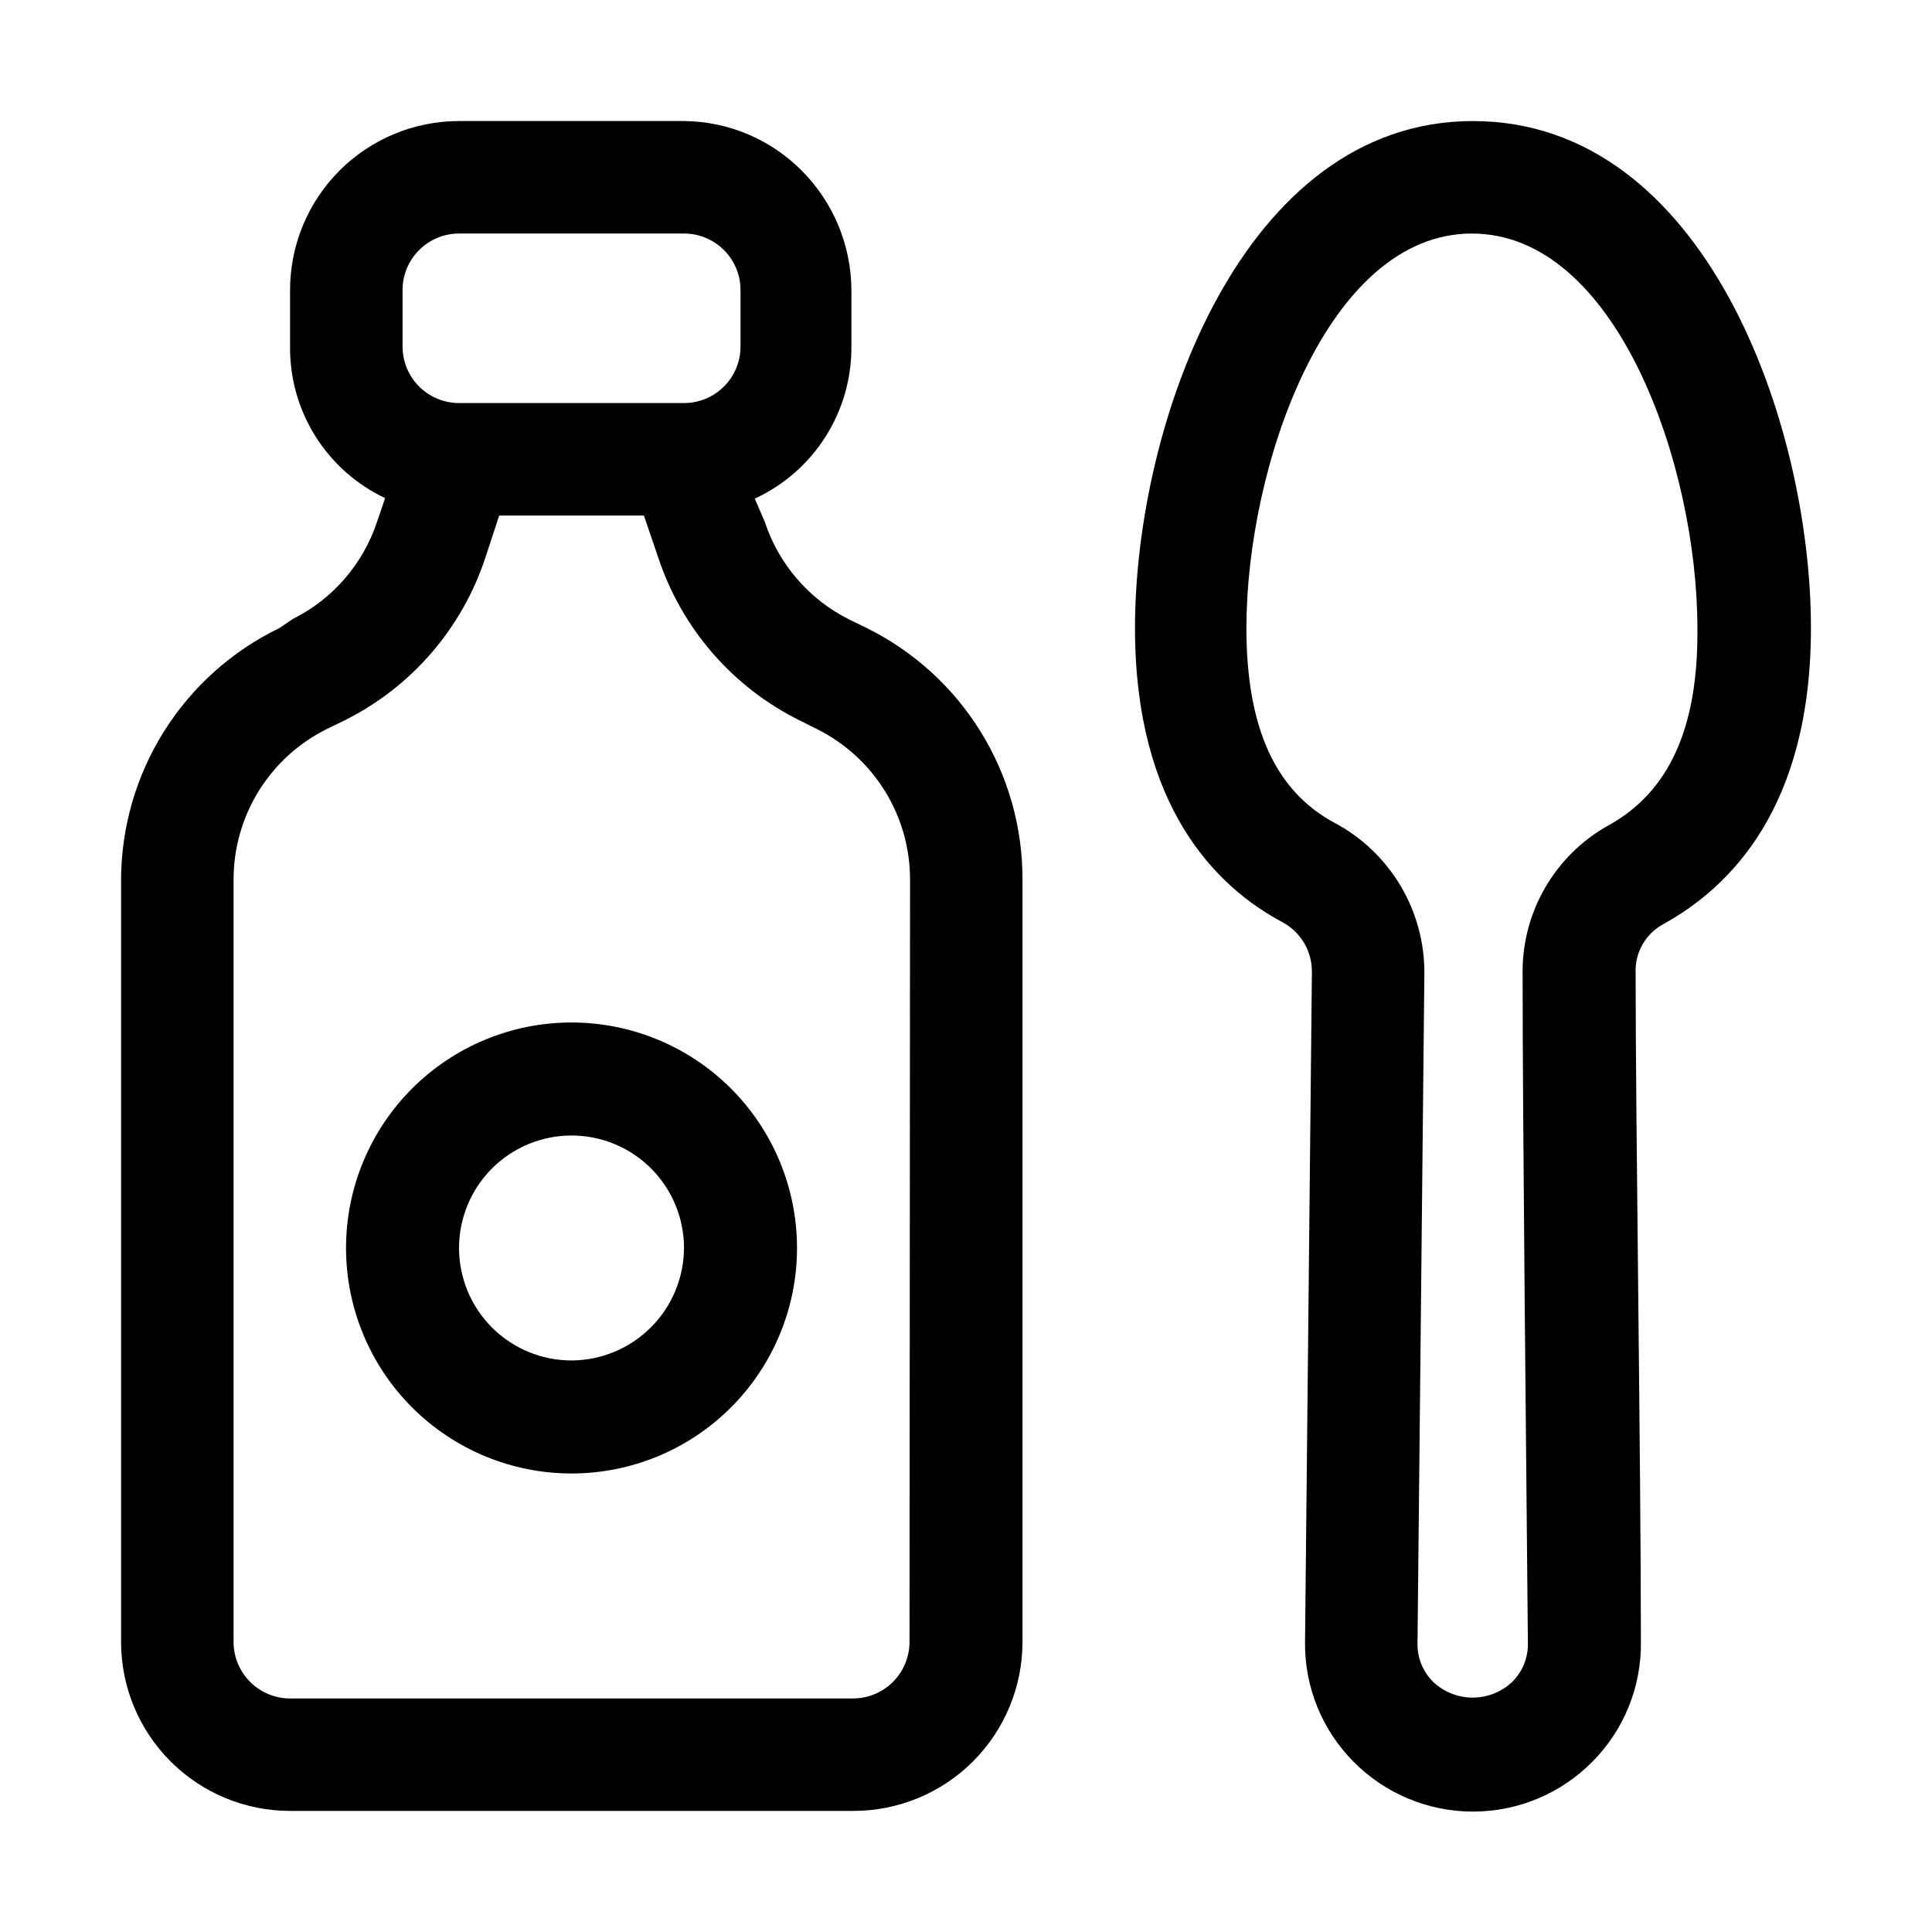
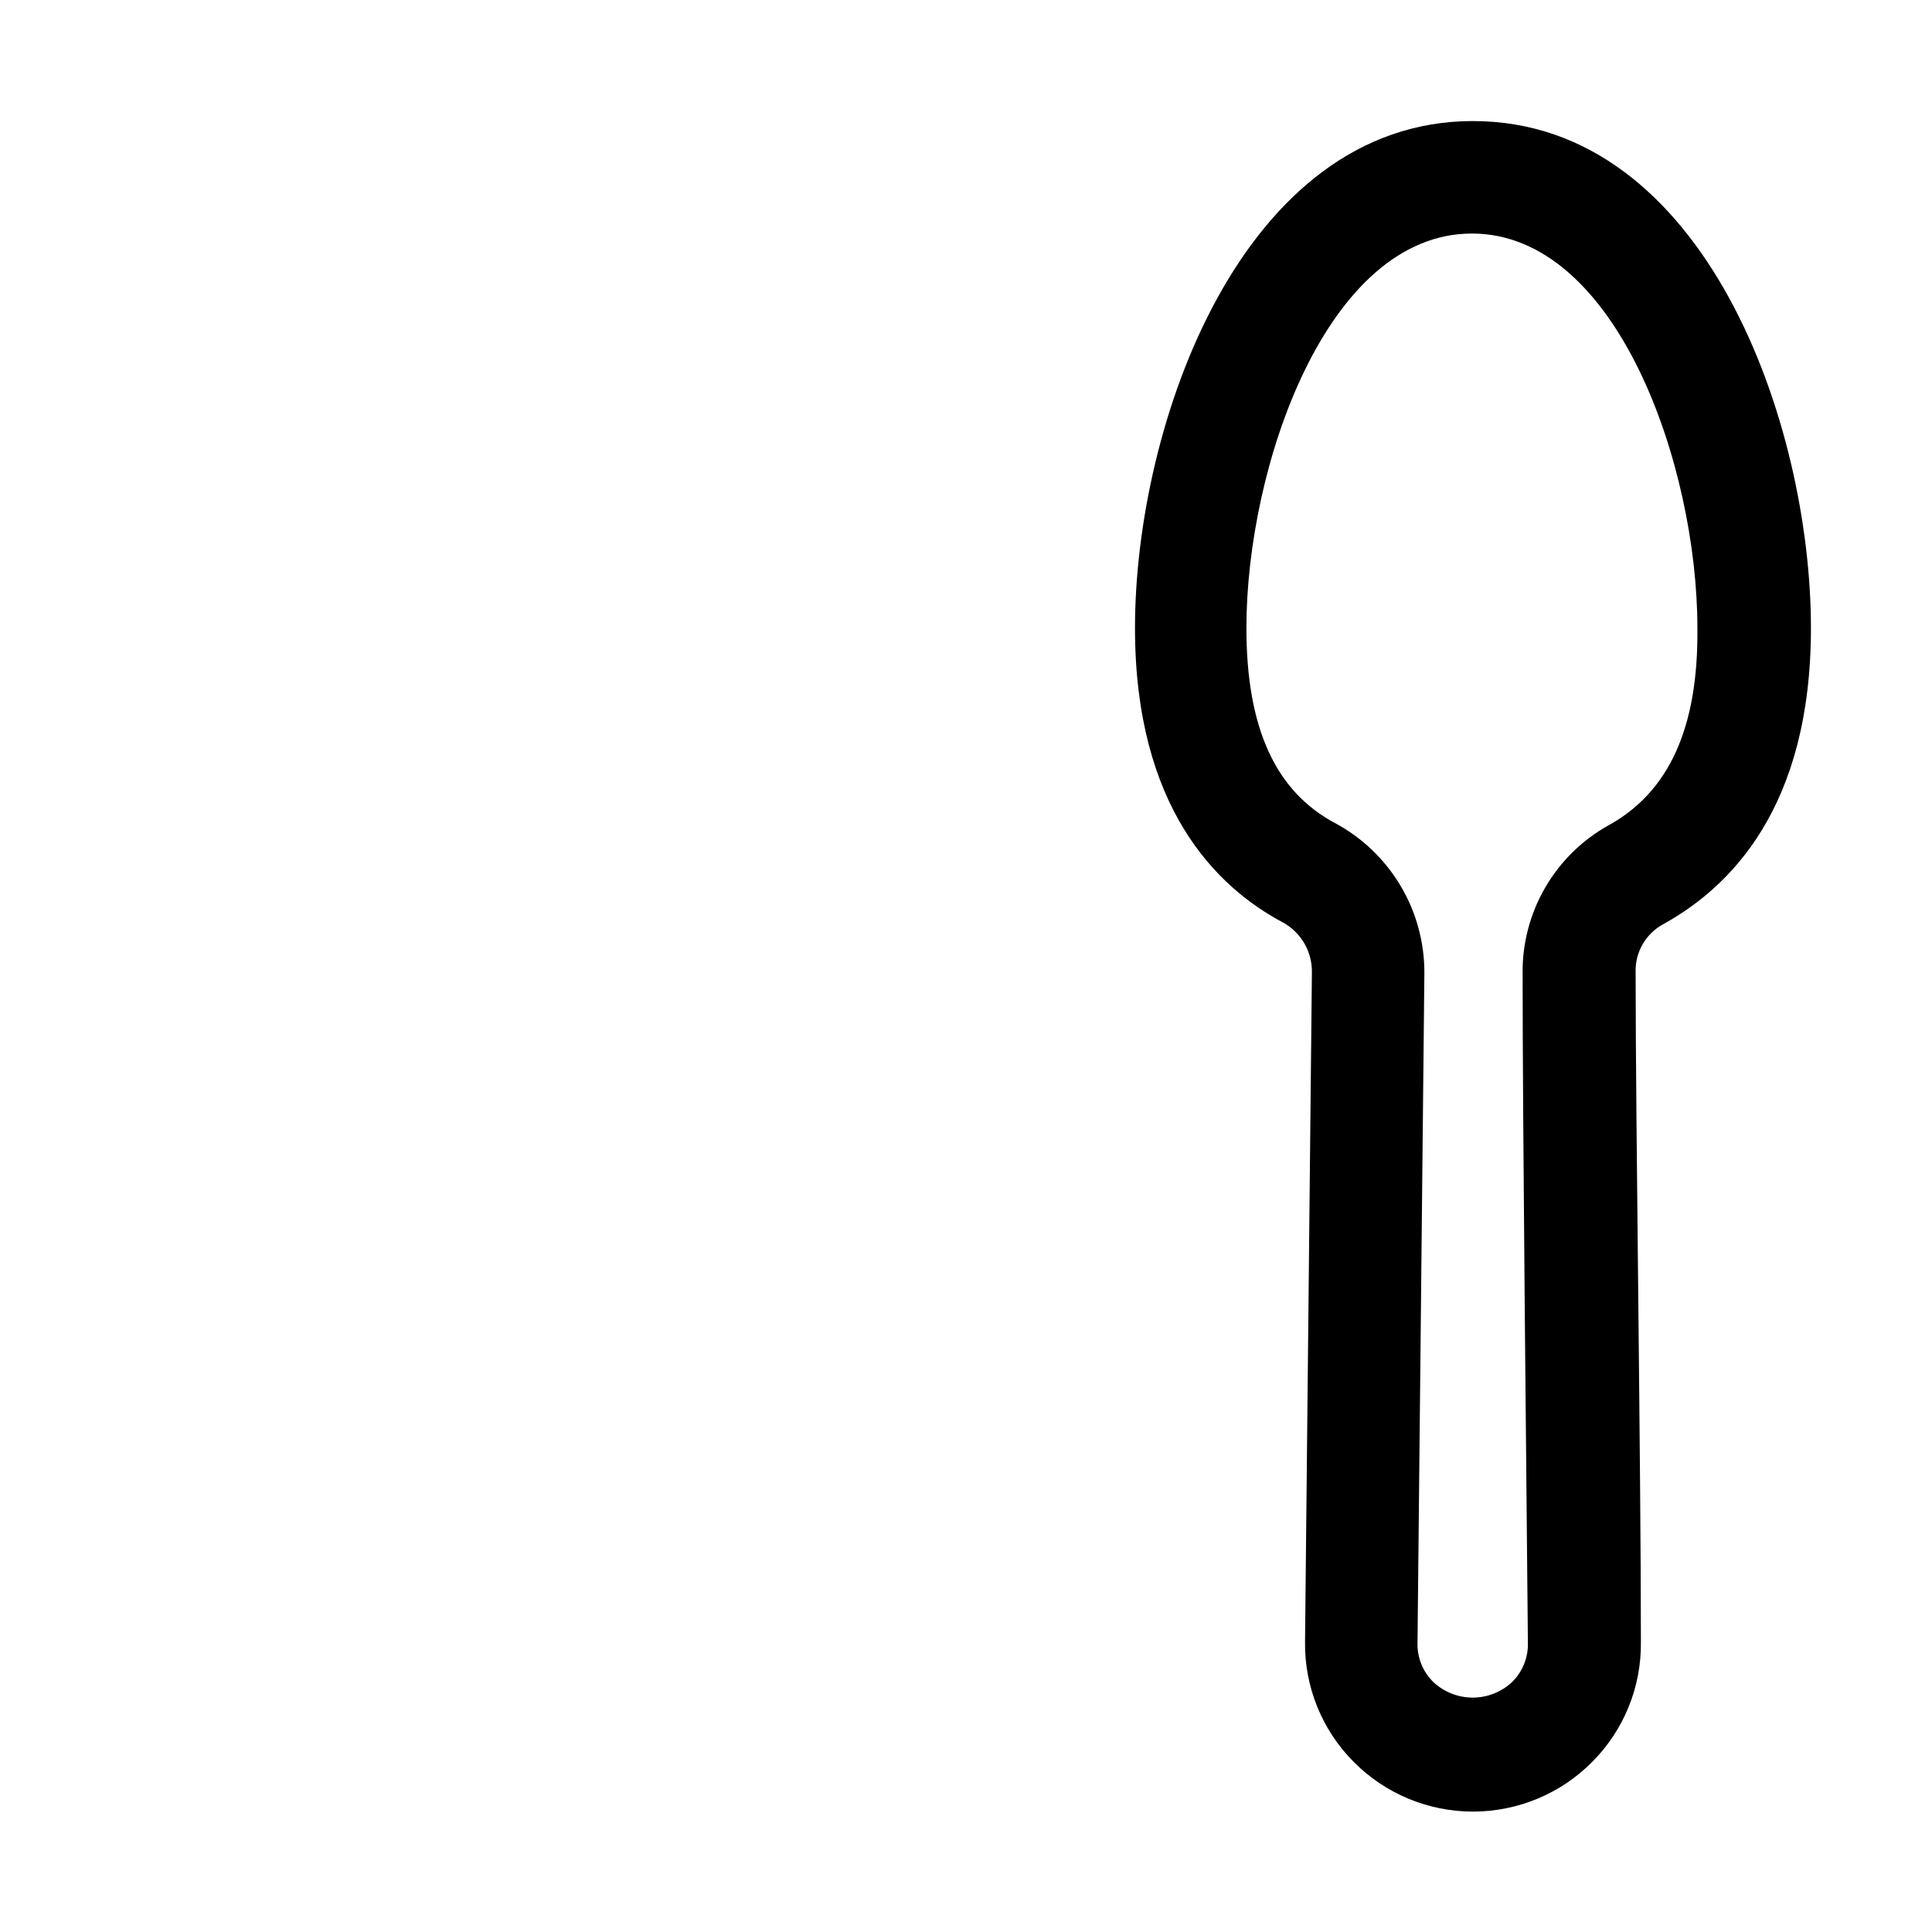
<svg xmlns="http://www.w3.org/2000/svg" fill="#000000" width="800px" height="800px" version="1.1" viewBox="144 144 512 512">
  <g>
-     <path d="m373.69 310.43-4.617-2.238v-0.004c-10.617-5.297-18.68-14.617-22.391-25.887l-2.66-6.16c7.688-3.547 14.195-9.234 18.734-16.383 4.543-7.148 6.93-15.453 6.875-23.922v-14.973c-0.051-11.863-4.777-23.23-13.152-31.629-8.23-8.293-19.387-13.02-31.07-13.156h-59.758c-11.875 0-23.266 4.719-31.664 13.117-8.398 8.398-13.117 19.789-13.117 31.668v14.973c-0.082 8.402 2.25 16.652 6.715 23.773 4.461 7.117 10.875 12.805 18.477 16.391l-2.098 6.156-0.004 0.004c-3.699 11.277-11.766 20.602-22.391 25.891l-3.5 2.379c-12.555 6.066-23.152 15.543-30.578 27.348-7.422 11.805-11.375 25.461-11.406 39.406v201.94c0 11.879 4.719 23.27 13.117 31.668 8.398 8.398 19.789 13.117 31.668 13.117h149.32c11.875 0 23.266-4.719 31.664-13.117 8.398-8.398 13.117-19.789 13.117-31.668v-201.94c0.051-13.875-3.789-27.484-11.09-39.285-7.297-11.801-17.758-21.316-30.195-27.469zm-123.01-89.566c0-3.973 1.578-7.781 4.387-10.59 2.805-2.809 6.617-4.387 10.586-4.387h59.758c3.949 0.039 7.719 1.633 10.5 4.438 2.777 2.805 4.336 6.59 4.336 10.539v14.973c0 3.973-1.578 7.781-4.387 10.59-2.809 2.809-6.617 4.387-10.59 4.387h-59.617c-3.969 0-7.781-1.578-10.586-4.387-2.809-2.809-4.387-6.617-4.387-10.59zm134.35 358.27v-0.004c0 3.973-1.578 7.781-4.387 10.59-2.809 2.809-6.617 4.387-10.586 4.387h-149.18c-3.973 0-7.781-1.578-10.59-4.387s-4.387-6.617-4.387-10.59v-201.94c-0.023-8.32 2.285-16.48 6.66-23.555 4.379-7.074 10.652-12.781 18.113-16.469l4.617-2.238v-0.004c17.742-8.832 31.199-24.406 37.367-43.242l3.637-11.055h38.344l3.777 11.055h0.004c6.211 18.852 19.719 34.43 37.504 43.242l4.477 2.238 0.004 0.004c7.457 3.688 13.73 9.395 18.109 16.469 4.379 7.074 6.684 15.234 6.66 23.555z" />
    <path d="m534.35 176.08c-61.156 0-89.566 80.191-89.566 134.35 0 47.441 21.551 68.715 39.324 78.09v0.004c2.328 1.309 4.258 3.223 5.59 5.539 1.328 2.312 2.008 4.945 1.969 7.617l-1.82 177.45v-0.004c-0.152 11.891 4.488 23.344 12.875 31.77 8.359 8.445 19.746 13.195 31.629 13.195 11.883 0 23.27-4.75 31.629-13.195 8.387-8.426 13.027-19.879 12.875-31.77 0-47.023-1.398-137.29-1.398-177.45v0.004c-0.172-5.281 2.641-10.203 7.277-12.738 17.77-9.797 39.184-30.926 39.184-78.508 0-54.16-27.988-134.35-89.566-134.35zm35.828 186.69v0.004c-6.93 3.883-12.688 9.555-16.676 16.422-3.988 6.867-6.059 14.68-5.996 22.621 0 40.023 0.98 130.43 1.398 177.45 0.137 3.934-1.387 7.746-4.199 10.496-2.824 2.648-6.555 4.121-10.426 4.121s-7.598-1.473-10.426-4.121c-2.812-2.75-4.336-6.562-4.199-10.496l1.82-177.45c0.02-8.109-2.156-16.07-6.293-23.043-4.141-6.973-10.09-12.695-17.219-16.562-15.953-8.398-23.652-25.332-23.652-51.781 0-42.684 21.273-104.54 59.758-104.54s59.758 61.715 59.758 104.54c0.281 26.453-7.555 43.527-23.648 52.344z" />
-     <path d="m295.46 414.97c-15.848 0-31.047 6.297-42.254 17.504-11.207 11.207-17.504 26.406-17.504 42.254 0 15.848 6.297 31.047 17.504 42.254s26.406 17.504 42.254 17.504c15.852 0 31.051-6.297 42.258-17.504 11.203-11.207 17.5-26.406 17.5-42.254 0-15.848-6.297-31.047-17.5-42.254-11.207-11.207-26.406-17.504-42.258-17.504zm0 89.566c-7.906 0-15.488-3.141-21.078-8.73s-8.73-13.172-8.73-21.078 3.141-15.488 8.73-21.078 13.172-8.73 21.078-8.73 15.488 3.141 21.078 8.73 8.73 13.172 8.73 21.078c-0.035 7.894-3.188 15.453-8.77 21.035-5.582 5.586-13.145 8.738-21.039 8.773z" />
  </g>
</svg>